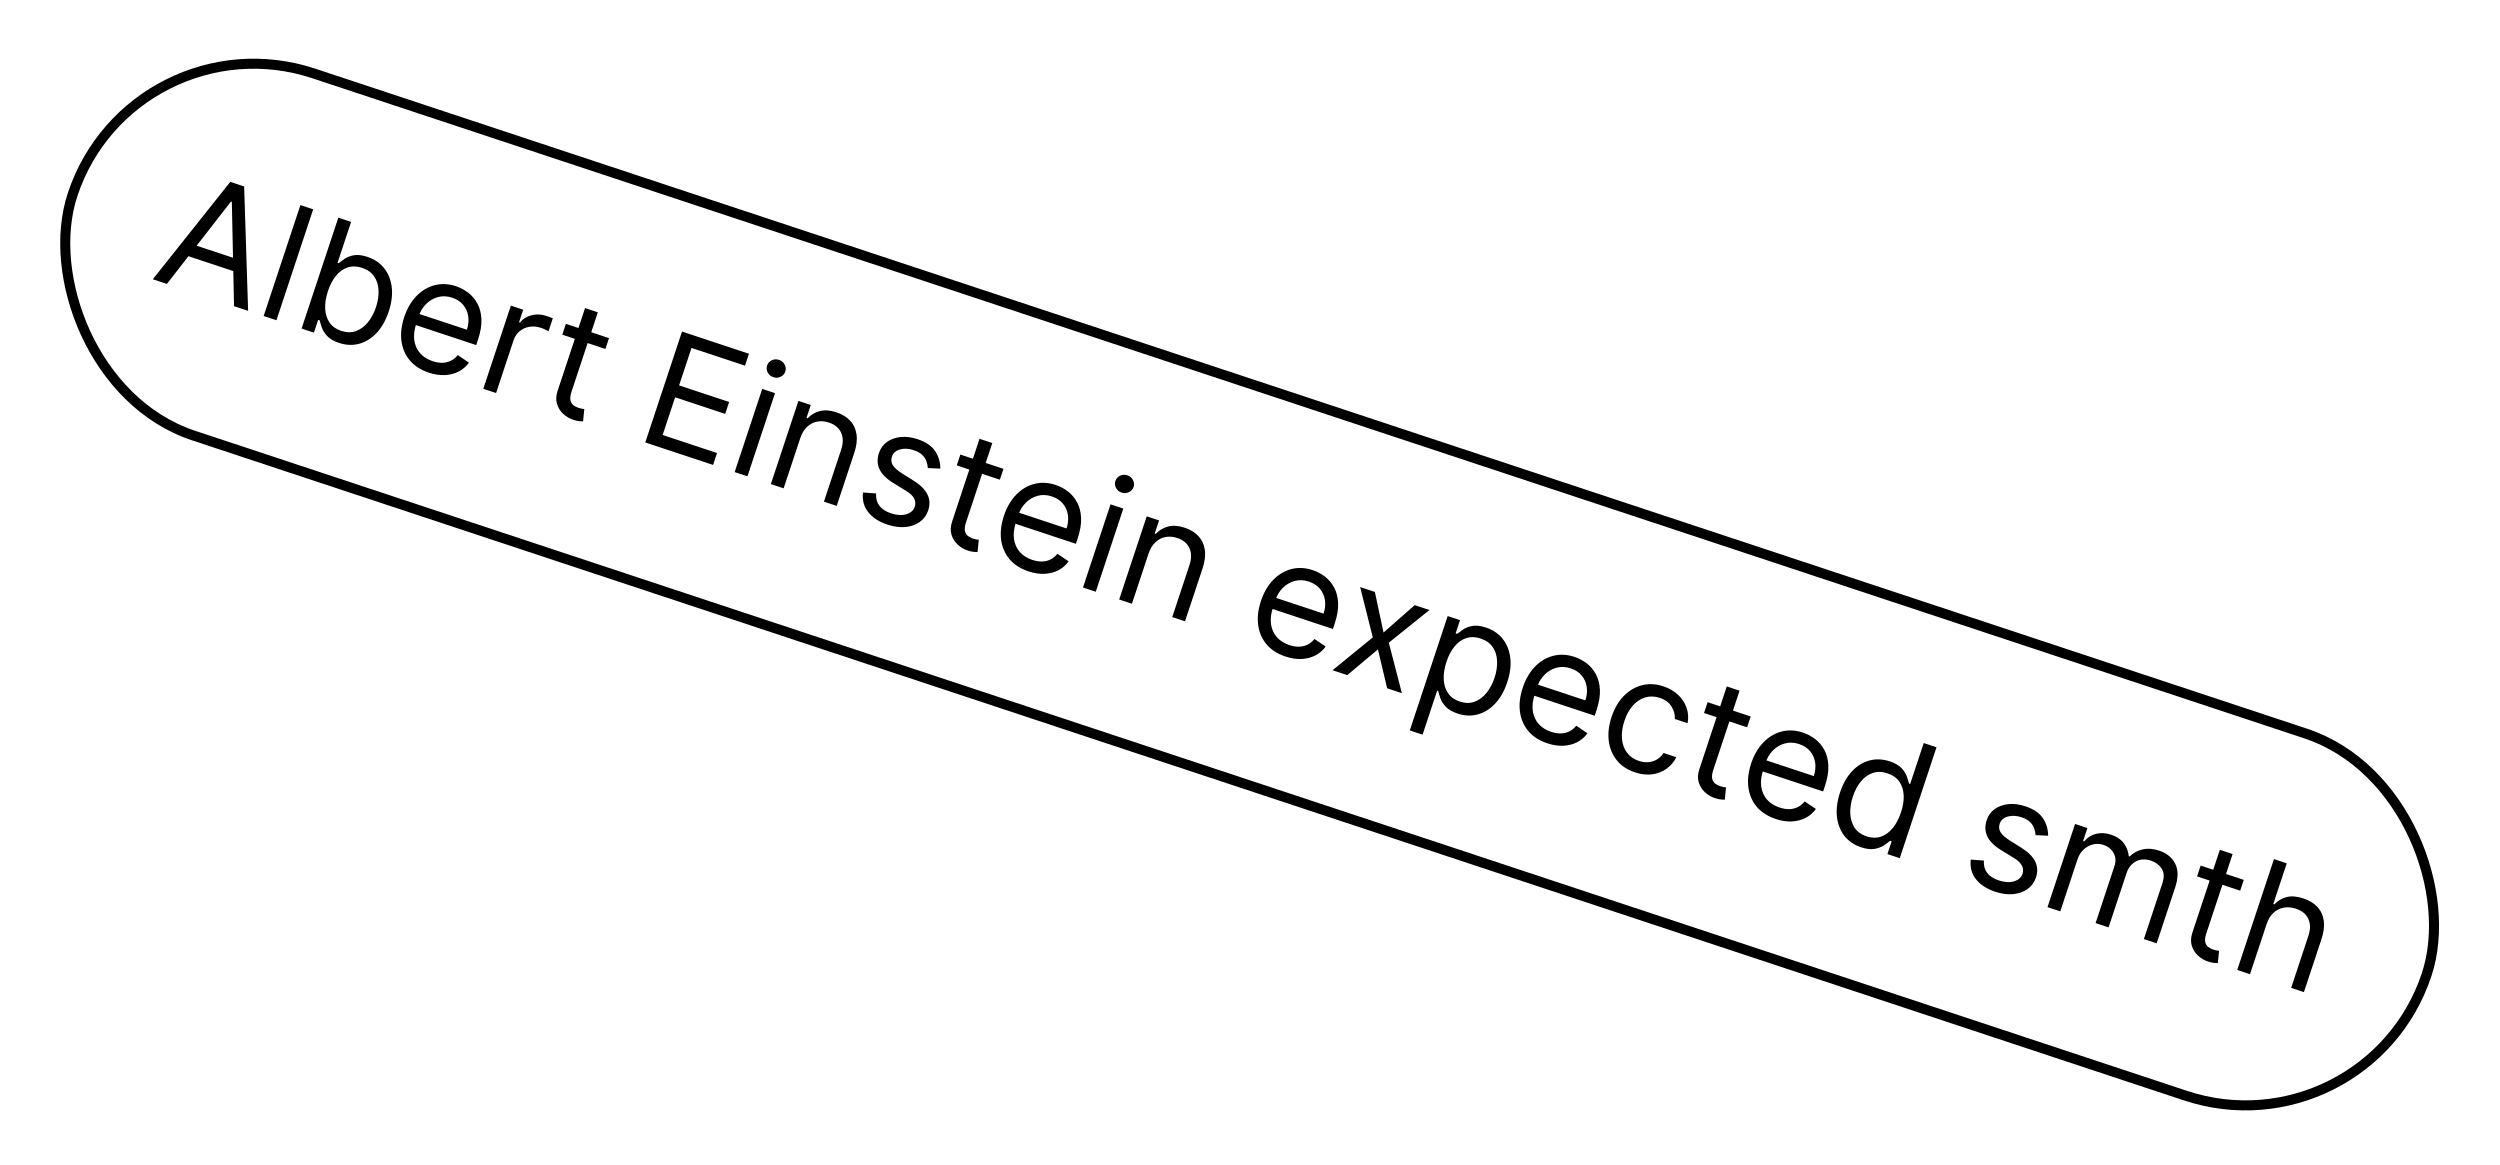
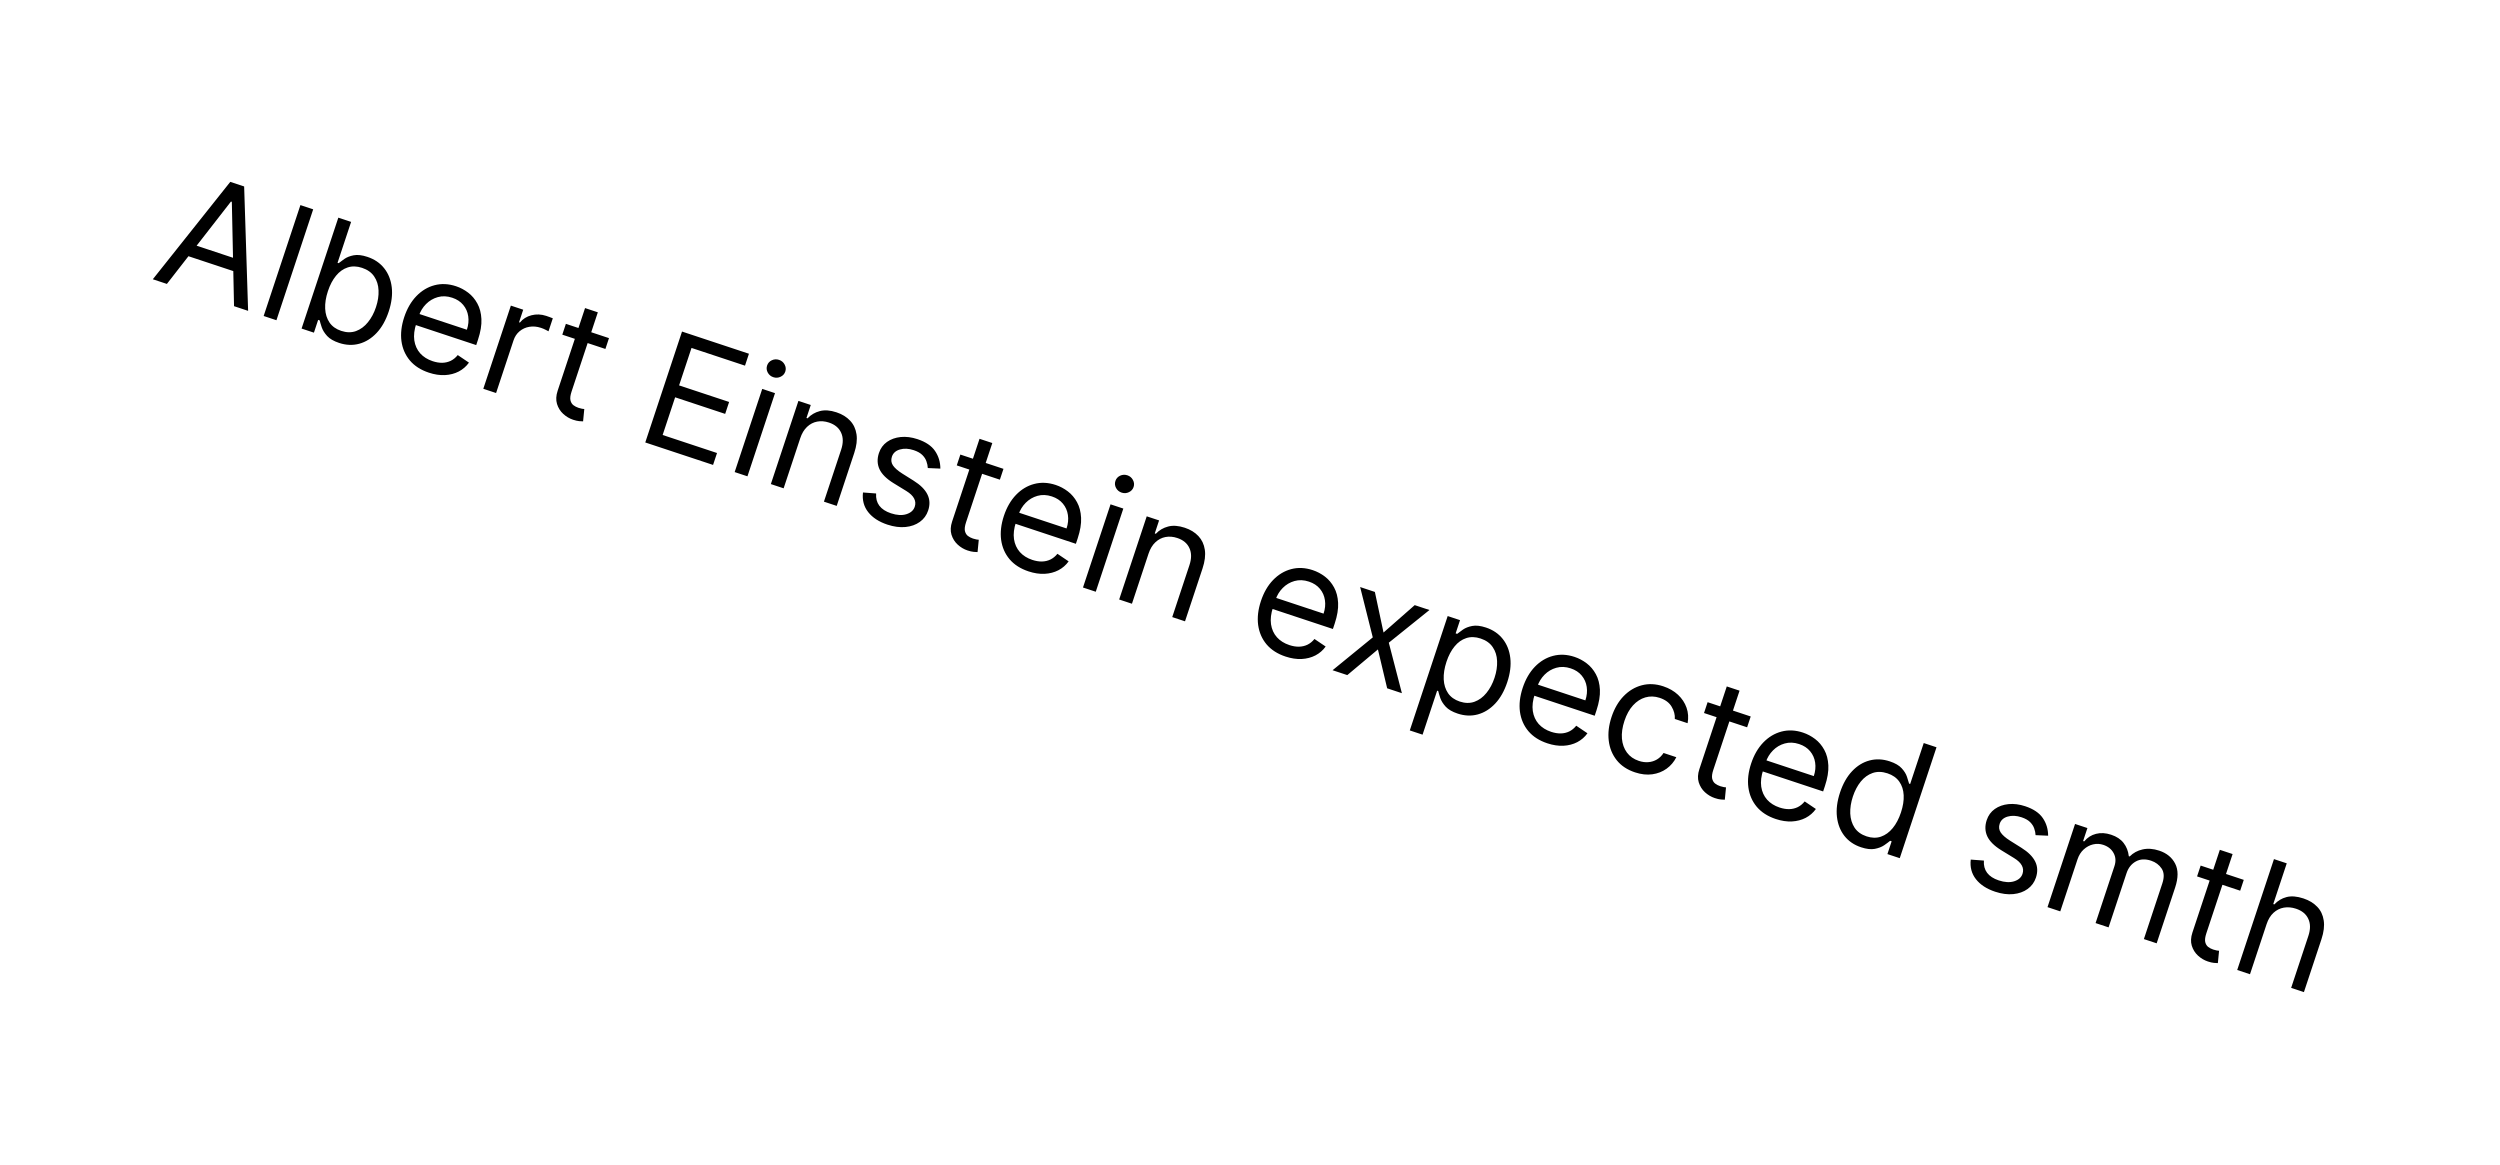
<svg xmlns="http://www.w3.org/2000/svg" width="249" height="116" viewBox="0 0 249 116" fill="none">
-   <rect x="13.209" y="1.338" width="247" height="38" rx="19" transform="rotate(18.334 13.209 1.338)" stroke="black" />
  <path d="M16.622 28.279L15.22 27.814L22.936 18.113L24.317 18.57L24.712 30.96L23.31 30.495L23.091 20.103L23.004 20.075L16.622 28.279ZM18.57 24.136L24.222 26.009L23.829 27.196L18.177 25.323L18.57 24.136ZM31.193 20.849L27.533 31.895L26.26 31.473L29.921 20.427L31.193 20.849ZM30.037 32.725L33.697 21.679L34.97 22.101L33.619 26.178L33.727 26.214C33.868 26.101 34.058 25.961 34.297 25.793C34.541 25.622 34.849 25.5 35.22 25.428C35.596 25.353 36.054 25.405 36.593 25.584C37.291 25.815 37.848 26.193 38.264 26.718C38.681 27.243 38.932 27.875 39.019 28.614C39.105 29.353 39.004 30.157 38.716 31.028C38.425 31.905 38.024 32.616 37.512 33.161C37.002 33.702 36.424 34.061 35.778 34.238C35.134 34.412 34.467 34.384 33.777 34.156C33.245 33.979 32.848 33.75 32.586 33.468C32.326 33.182 32.147 32.897 32.049 32.613C31.953 32.326 31.883 32.091 31.839 31.909L31.688 31.859L31.267 33.132L30.037 32.725ZM32.661 28.997C32.453 29.623 32.362 30.205 32.387 30.744C32.413 31.279 32.558 31.74 32.821 32.127C33.085 32.51 33.472 32.786 33.983 32.955C34.515 33.131 35.006 33.138 35.455 32.976C35.908 32.811 36.304 32.519 36.642 32.1C36.986 31.679 37.255 31.174 37.45 30.584C37.643 30.002 37.727 29.447 37.702 28.92C37.682 28.391 37.538 27.93 37.269 27.537C37.005 27.142 36.603 26.856 36.063 26.677C35.546 26.505 35.067 26.492 34.628 26.638C34.19 26.78 33.803 27.055 33.468 27.463C33.135 27.867 32.866 28.379 32.661 28.997ZM42.714 37.117C41.915 36.852 41.285 36.448 40.823 35.904C40.366 35.357 40.086 34.714 39.984 33.974C39.887 33.231 39.979 32.436 40.26 31.587C40.541 30.739 40.944 30.042 41.468 29.497C41.996 28.95 42.599 28.587 43.277 28.409C43.959 28.228 44.674 28.262 45.422 28.509C45.854 28.652 46.256 28.866 46.629 29.149C47.002 29.432 47.308 29.793 47.545 30.231C47.785 30.665 47.919 31.18 47.949 31.777C47.979 32.373 47.865 33.058 47.609 33.831L47.431 34.37L41.045 32.254L41.409 31.154L46.501 32.841C46.656 32.374 46.7 31.926 46.635 31.497C46.573 31.07 46.407 30.693 46.135 30.368C45.868 30.044 45.504 29.805 45.043 29.653C44.536 29.485 44.056 29.465 43.602 29.594C43.153 29.721 42.764 29.951 42.434 30.284C42.104 30.618 41.863 31.013 41.712 31.47L41.469 32.203C41.261 32.829 41.194 33.395 41.265 33.902C41.341 34.406 41.536 34.835 41.849 35.191C42.164 35.542 42.578 35.803 43.092 35.974C43.427 36.084 43.744 36.138 44.045 36.134C44.35 36.127 44.634 36.061 44.895 35.936C45.157 35.808 45.389 35.617 45.592 35.365L46.708 36.118C46.44 36.492 46.101 36.787 45.691 37.002C45.281 37.214 44.823 37.333 44.315 37.36C43.808 37.384 43.274 37.303 42.714 37.117ZM48.137 38.723L50.882 30.439L52.112 30.846L51.697 32.097L51.784 32.126C52.071 31.766 52.454 31.524 52.934 31.4C53.414 31.276 53.903 31.296 54.399 31.46C54.492 31.491 54.608 31.532 54.747 31.582C54.886 31.632 54.991 31.672 55.06 31.703L54.631 32.998C54.592 32.973 54.498 32.924 54.351 32.851C54.208 32.776 54.052 32.71 53.883 32.654C53.481 32.521 53.093 32.486 52.721 32.55C52.353 32.612 52.029 32.76 51.748 32.994C51.471 33.225 51.271 33.528 51.147 33.902L49.41 39.145L48.137 38.723ZM60.655 33.677L60.298 34.756L56.005 33.333L56.362 32.254L60.655 33.677ZM58.271 30.684L59.544 31.106L56.927 39.002C56.808 39.362 56.771 39.648 56.816 39.863C56.865 40.075 56.962 40.239 57.108 40.355C57.258 40.468 57.426 40.556 57.613 40.618C57.753 40.664 57.871 40.695 57.965 40.711C58.061 40.722 58.138 40.732 58.195 40.739L58.075 41.968C57.978 41.972 57.847 41.964 57.682 41.946C57.515 41.93 57.313 41.883 57.076 41.805C56.716 41.685 56.39 41.492 56.096 41.222C55.805 40.955 55.599 40.625 55.478 40.233C55.36 39.843 55.38 39.407 55.54 38.925L58.271 30.684ZM64.269 44.069L67.929 33.023L74.595 35.232L74.202 36.419L68.874 34.653L67.637 38.385L72.62 40.036L72.227 41.223L67.243 39.571L65.999 43.325L71.415 45.12L71.021 46.306L64.269 44.069ZM73.173 47.019L75.918 38.735L77.191 39.157L74.446 47.441L73.173 47.019ZM77.023 37.569C76.775 37.487 76.589 37.331 76.466 37.103C76.345 36.875 76.325 36.643 76.403 36.406C76.482 36.168 76.637 35.994 76.869 35.884C77.105 35.774 77.347 35.761 77.595 35.843C77.843 35.925 78.028 36.08 78.148 36.307C78.271 36.536 78.294 36.769 78.215 37.006C78.137 37.243 77.98 37.417 77.744 37.526C77.511 37.637 77.271 37.651 77.023 37.569ZM79.702 43.652L78.05 48.636L76.777 48.214L79.523 39.929L80.752 40.337L80.323 41.631L80.431 41.667C80.765 41.311 81.172 41.071 81.652 40.946C82.133 40.819 82.687 40.858 83.312 41.066C83.873 41.251 84.326 41.529 84.67 41.899C85.016 42.265 85.229 42.718 85.309 43.26C85.39 43.797 85.314 44.418 85.08 45.123L83.336 50.387L82.063 49.965L83.779 44.788C83.994 44.137 83.993 43.574 83.776 43.099C83.559 42.62 83.156 42.283 82.567 42.087C82.16 41.953 81.768 41.92 81.389 41.991C81.015 42.062 80.68 42.236 80.384 42.514C80.089 42.791 79.861 43.17 79.702 43.652ZM93.66 46.673L92.409 46.618C92.401 46.404 92.356 46.183 92.275 45.957C92.2 45.728 92.063 45.516 91.865 45.318C91.667 45.121 91.382 44.961 91.012 44.838C90.505 44.67 90.044 44.647 89.629 44.769C89.218 44.888 88.954 45.126 88.835 45.482C88.731 45.798 88.763 46.086 88.932 46.346C89.102 46.605 89.411 46.877 89.859 47.162L90.989 47.871C91.67 48.296 92.13 48.754 92.371 49.245C92.613 49.732 92.638 50.265 92.446 50.844C92.288 51.319 92.011 51.698 91.614 51.981C91.22 52.266 90.745 52.435 90.188 52.49C89.631 52.545 89.031 52.466 88.388 52.253C87.543 51.973 86.904 51.557 86.472 51.007C86.04 50.457 85.867 49.805 85.953 49.051L87.261 49.15C87.228 49.634 87.335 50.04 87.581 50.369C87.831 50.699 88.216 50.951 88.738 51.124C89.331 51.32 89.844 51.35 90.276 51.214C90.713 51.076 90.99 50.829 91.108 50.473C91.204 50.185 91.183 49.911 91.046 49.65C90.91 49.385 90.65 49.136 90.265 48.9L88.991 48.119C88.292 47.688 87.827 47.224 87.596 46.729C87.37 46.231 87.352 45.696 87.541 45.125C87.696 44.657 87.964 44.287 88.346 44.015C88.731 43.743 89.186 43.581 89.711 43.527C90.239 43.475 90.794 43.545 91.377 43.738C92.197 44.01 92.781 44.403 93.129 44.917C93.481 45.433 93.658 46.018 93.66 46.673ZM99.945 46.697L99.587 47.776L95.294 46.353L95.652 45.274L99.945 46.697ZM97.561 43.704L98.833 44.126L96.217 52.022C96.098 52.382 96.061 52.669 96.105 52.883C96.155 53.095 96.252 53.259 96.397 53.375C96.547 53.488 96.716 53.576 96.902 53.638C97.043 53.684 97.16 53.715 97.255 53.731C97.351 53.742 97.427 53.752 97.485 53.759L97.365 54.988C97.268 54.992 97.137 54.984 96.971 54.965C96.805 54.95 96.603 54.903 96.365 54.825C96.006 54.706 95.679 54.511 95.385 54.242C95.095 53.975 94.889 53.645 94.767 53.254C94.649 52.863 94.67 52.427 94.83 51.945L97.561 43.704ZM102.441 56.91C101.643 56.645 101.013 56.241 100.551 55.697C100.093 55.15 99.814 54.507 99.712 53.767C99.615 53.024 99.707 52.229 99.988 51.38C100.269 50.532 100.672 49.835 101.195 49.29C101.724 48.743 102.327 48.38 103.005 48.202C103.687 48.021 104.402 48.054 105.15 48.302C105.582 48.445 105.984 48.658 106.357 48.942C106.73 49.225 107.035 49.585 107.273 50.023C107.512 50.458 107.647 50.973 107.677 51.57C107.706 52.166 107.593 52.851 107.337 53.624L107.158 54.163L100.773 52.047L101.137 50.947L106.229 52.634C106.383 52.167 106.428 51.719 106.363 51.29C106.301 50.862 106.134 50.486 105.863 50.161C105.595 49.837 105.231 49.598 104.771 49.446C104.264 49.278 103.784 49.258 103.33 49.387C102.881 49.514 102.492 49.744 102.162 50.077C101.832 50.411 101.591 50.806 101.44 51.263L101.196 51.996C100.989 52.622 100.921 53.188 100.993 53.694C101.069 54.199 101.264 54.628 101.577 54.983C101.892 55.335 102.306 55.596 102.82 55.767C103.155 55.877 103.472 55.931 103.773 55.926C104.078 55.92 104.361 55.854 104.622 55.729C104.884 55.6 105.117 55.41 105.32 55.158L106.436 55.911C106.168 56.285 105.829 56.58 105.418 56.795C105.009 57.007 104.55 57.126 104.043 57.153C103.536 57.177 103.002 57.096 102.441 56.91ZM107.865 58.516L110.61 50.231L111.883 50.653L109.138 58.937L107.865 58.516ZM111.715 49.065C111.467 48.983 111.281 48.828 111.157 48.599C111.037 48.372 111.016 48.139 111.095 47.902C111.173 47.665 111.329 47.491 111.561 47.38C111.797 47.271 112.039 47.257 112.287 47.339C112.535 47.422 112.719 47.576 112.839 47.804C112.963 48.032 112.986 48.265 112.907 48.502C112.828 48.74 112.671 48.913 112.435 49.023C112.203 49.133 111.963 49.147 111.715 49.065ZM114.393 55.148L112.742 60.132L111.469 59.71L114.214 51.426L115.444 51.833L115.015 53.128L115.123 53.163C115.456 52.807 115.863 52.567 116.343 52.443C116.825 52.315 117.378 52.355 118.004 52.562C118.565 52.748 119.017 53.025 119.362 53.395C119.707 53.761 119.92 54.215 120 54.756C120.081 55.293 120.005 55.915 119.772 56.619L118.027 61.883L116.755 61.462L118.47 56.284C118.686 55.633 118.685 55.07 118.467 54.595C118.251 54.116 117.848 53.779 117.258 53.584C116.852 53.449 116.46 53.417 116.081 53.487C115.706 53.558 115.371 53.733 115.076 54.01C114.781 54.287 114.553 54.666 114.393 55.148ZM128.041 65.393C127.243 65.129 126.613 64.724 126.15 64.18C125.693 63.633 125.414 62.99 125.312 62.25C125.214 61.508 125.307 60.712 125.588 59.864C125.869 59.015 126.271 58.318 126.795 57.774C127.324 57.227 127.927 56.864 128.604 56.685C129.287 56.504 130.002 56.538 130.75 56.786C131.181 56.929 131.584 57.142 131.957 57.425C132.33 57.708 132.635 58.069 132.873 58.507C133.112 58.941 133.247 59.457 133.276 60.053C133.306 60.65 133.193 61.334 132.937 62.107L132.758 62.647L126.372 60.531L126.737 59.43L131.828 61.117C131.983 60.65 132.028 60.202 131.962 59.773C131.901 59.346 131.734 58.969 131.463 58.644C131.195 58.32 130.831 58.082 130.371 57.929C129.864 57.761 129.384 57.742 128.93 57.87C128.481 57.997 128.091 58.227 127.761 58.561C127.431 58.894 127.191 59.289 127.039 59.746L126.796 60.48C126.589 61.105 126.521 61.671 126.593 62.178C126.669 62.682 126.864 63.112 127.177 63.467C127.491 63.818 127.906 64.079 128.42 64.25C128.754 64.361 129.072 64.414 129.372 64.41C129.678 64.403 129.961 64.338 130.222 64.213C130.484 64.084 130.717 63.894 130.92 63.642L132.035 64.394C131.768 64.769 131.429 65.063 131.018 65.278C130.609 65.49 130.15 65.609 129.642 65.637C129.136 65.66 128.602 65.579 128.041 65.393ZM136.937 58.956L137.799 63L140.906 60.271L142.373 60.757L138.325 64.013L139.628 69.041L138.161 68.555L137.241 64.683L134.191 67.24L132.724 66.754L136.729 63.484L135.47 58.469L136.937 58.956ZM140.415 72.75L144.189 61.359L145.419 61.767L144.983 63.083L145.134 63.133C145.275 63.02 145.465 62.879 145.705 62.711C145.949 62.541 146.256 62.419 146.628 62.347C147.004 62.272 147.461 62.324 148.001 62.502C148.698 62.733 149.255 63.112 149.672 63.637C150.088 64.162 150.34 64.794 150.426 65.533C150.512 66.272 150.411 67.076 150.123 67.946C149.832 68.824 149.431 69.535 148.919 70.079C148.409 70.621 147.831 70.98 147.186 71.157C146.541 71.331 145.874 71.303 145.184 71.074C144.652 70.898 144.255 70.668 143.993 70.386C143.733 70.1 143.554 69.816 143.456 69.532C143.36 69.245 143.29 69.01 143.247 68.828L143.139 68.792L141.688 73.172L140.415 72.75ZM144.068 65.916C143.861 66.541 143.77 67.124 143.794 67.663C143.821 68.198 143.965 68.659 144.228 69.046C144.492 69.428 144.88 69.704 145.39 69.874C145.922 70.05 146.413 70.057 146.862 69.894C147.315 69.729 147.711 69.438 148.05 69.019C148.393 68.598 148.662 68.093 148.857 67.503C149.05 66.92 149.134 66.366 149.11 65.839C149.09 65.309 148.945 64.848 148.676 64.456C148.412 64.061 148.01 63.774 147.471 63.596C146.953 63.424 146.474 63.411 146.035 63.557C145.597 63.699 145.21 63.974 144.876 64.382C144.542 64.786 144.273 65.297 144.068 65.916ZM154.115 74.034C153.317 73.769 152.687 73.365 152.225 72.821C151.768 72.274 151.488 71.631 151.386 70.891C151.289 70.148 151.381 69.353 151.662 68.504C151.943 67.656 152.346 66.959 152.869 66.414C153.398 65.867 154.001 65.504 154.679 65.326C155.361 65.145 156.076 65.178 156.824 65.426C157.256 65.569 157.658 65.782 158.031 66.066C158.404 66.349 158.709 66.709 158.947 67.147C159.186 67.582 159.321 68.097 159.351 68.694C159.38 69.29 159.267 69.975 159.011 70.748L158.832 71.287L152.447 69.171L152.811 68.071L157.903 69.758C158.057 69.291 158.102 68.843 158.037 68.414C157.975 67.986 157.808 67.61 157.537 67.285C157.269 66.96 156.905 66.722 156.445 66.57C155.938 66.402 155.458 66.382 155.004 66.511C154.555 66.638 154.166 66.868 153.836 67.201C153.506 67.535 153.265 67.93 153.114 68.387L152.871 69.12C152.663 69.746 152.595 70.312 152.667 70.818C152.743 71.323 152.938 71.752 153.251 72.108C153.566 72.459 153.98 72.72 154.494 72.891C154.829 73.001 155.146 73.055 155.447 73.05C155.752 73.044 156.035 72.978 156.296 72.853C156.558 72.725 156.791 72.534 156.994 72.282L158.11 73.035C157.842 73.409 157.503 73.704 157.092 73.919C156.683 74.131 156.225 74.25 155.717 74.277C155.21 74.301 154.676 74.22 154.115 74.034ZM162.847 76.927C162.071 76.67 161.463 76.265 161.023 75.713C160.584 75.16 160.32 74.512 160.231 73.768C160.142 73.024 160.235 72.239 160.509 71.412C160.788 70.571 161.188 69.879 161.711 69.338C162.238 68.795 162.841 68.434 163.518 68.255C164.201 68.074 164.916 68.108 165.664 68.356C166.246 68.549 166.736 68.831 167.132 69.201C167.527 69.572 167.81 70.001 167.98 70.488C168.15 70.975 168.185 71.49 168.085 72.031L166.812 71.609C166.84 71.2 166.735 70.794 166.498 70.392C166.264 69.987 165.867 69.692 165.307 69.506C164.81 69.342 164.332 69.327 163.873 69.462C163.418 69.595 163.009 69.86 162.645 70.258C162.286 70.654 162.003 71.165 161.796 71.791C161.584 72.431 161.5 73.021 161.544 73.563C161.592 74.105 161.757 74.569 162.041 74.954C162.328 75.341 162.723 75.617 163.226 75.784C163.557 75.894 163.876 75.936 164.184 75.91C164.492 75.884 164.775 75.795 165.033 75.641C165.292 75.487 165.511 75.272 165.69 74.996L166.963 75.418C166.729 75.883 166.405 76.265 165.991 76.563C165.582 76.858 165.107 77.044 164.567 77.12C164.032 77.194 163.459 77.13 162.847 76.927ZM174.371 71.361L174.013 72.439L169.72 71.017L170.078 69.938L174.371 71.361ZM171.987 68.368L173.26 68.79L170.643 76.686C170.524 77.045 170.487 77.332 170.531 77.546C170.581 77.758 170.678 77.922 170.823 78.038C170.973 78.152 171.142 78.24 171.329 78.302C171.469 78.348 171.586 78.379 171.681 78.394C171.777 78.406 171.853 78.416 171.911 78.423L171.791 79.652C171.694 79.656 171.563 79.648 171.397 79.629C171.231 79.614 171.029 79.567 170.792 79.488C170.432 79.369 170.105 79.175 169.811 78.906C169.521 78.638 169.315 78.309 169.193 77.917C169.075 77.527 169.096 77.091 169.256 76.609L171.987 68.368ZM176.867 81.574C176.069 81.309 175.439 80.905 174.977 80.361C174.52 79.814 174.24 79.171 174.138 78.43C174.041 77.688 174.133 76.892 174.414 76.044C174.695 75.195 175.098 74.499 175.621 73.954C176.15 73.407 176.753 73.044 177.431 72.865C178.113 72.685 178.828 72.718 179.576 72.966C180.008 73.109 180.41 73.322 180.783 73.605C181.156 73.888 181.461 74.249 181.699 74.687C181.938 75.121 182.073 75.637 182.103 76.233C182.133 76.83 182.019 77.515 181.763 78.288L181.584 78.827L175.199 76.711L175.563 75.611L180.655 77.298C180.81 76.83 180.854 76.382 180.789 75.954C180.727 75.526 180.56 75.15 180.289 74.824C180.021 74.5 179.657 74.262 179.197 74.109C178.69 73.941 178.21 73.922 177.756 74.051C177.307 74.177 176.918 74.407 176.588 74.741C176.258 75.075 176.017 75.47 175.866 75.926L175.623 76.66C175.415 77.285 175.347 77.852 175.419 78.358C175.495 78.862 175.69 79.292 176.003 79.647C176.318 79.999 176.732 80.26 177.246 80.43C177.581 80.541 177.898 80.594 178.199 80.59C178.504 80.584 178.787 80.518 179.048 80.393C179.31 80.264 179.543 80.074 179.746 79.822L180.862 80.575C180.594 80.949 180.255 81.244 179.844 81.459C179.435 81.67 178.977 81.79 178.469 81.817C177.962 81.841 177.428 81.759 176.867 81.574ZM185.362 84.388C184.672 84.16 184.12 83.783 183.707 83.26C183.295 82.732 183.046 82.099 182.96 81.36C182.875 80.617 182.977 79.807 183.268 78.93C183.557 78.06 183.956 77.354 184.466 76.813C184.977 76.272 185.556 75.915 186.204 75.743C186.852 75.57 187.524 75.6 188.222 75.831C188.761 76.01 189.157 76.241 189.411 76.524C189.669 76.805 189.843 77.087 189.933 77.368C190.028 77.647 190.099 77.874 190.145 78.048L190.252 78.084L191.604 74.007L192.876 74.428L189.216 85.474L187.986 85.067L188.408 83.794L188.257 83.744C188.114 83.864 187.917 84.01 187.669 84.183C187.421 84.353 187.107 84.474 186.728 84.548C186.349 84.618 185.894 84.565 185.362 84.388ZM185.913 83.302C186.424 83.472 186.9 83.481 187.34 83.332C187.782 83.179 188.173 82.896 188.514 82.482C188.856 82.065 189.13 81.543 189.337 80.917C189.542 80.299 189.632 79.728 189.606 79.205C189.581 78.678 189.435 78.226 189.169 77.851C188.903 77.471 188.512 77.196 187.994 77.024C187.455 76.846 186.959 76.835 186.508 76.993C186.061 77.148 185.67 77.432 185.334 77.843C185.003 78.252 184.741 78.748 184.548 79.33C184.353 79.92 184.265 80.486 184.285 81.027C184.31 81.566 184.453 82.036 184.715 82.438C184.982 82.838 185.381 83.126 185.913 83.302ZM203.994 83.237L202.743 83.181C202.735 82.967 202.69 82.746 202.609 82.52C202.533 82.291 202.397 82.079 202.199 81.881C202.001 81.684 201.716 81.524 201.346 81.401C200.839 81.233 200.378 81.21 199.962 81.332C199.552 81.451 199.287 81.689 199.169 82.045C199.065 82.361 199.097 82.649 199.266 82.909C199.436 83.168 199.744 83.44 200.193 83.725L201.323 84.434C202.004 84.859 202.464 85.317 202.705 85.808C202.947 86.295 202.971 86.828 202.78 87.407C202.622 87.882 202.345 88.261 201.948 88.544C201.554 88.829 201.079 88.998 200.522 89.053C199.965 89.108 199.365 89.029 198.721 88.816C197.876 88.536 197.238 88.121 196.806 87.57C196.373 87.02 196.2 86.368 196.287 85.615L197.595 85.713C197.562 86.197 197.669 86.603 197.915 86.932C198.165 87.262 198.55 87.514 199.072 87.687C199.665 87.883 200.178 87.913 200.61 87.777C201.047 87.639 201.324 87.392 201.442 87.036C201.537 86.748 201.517 86.474 201.38 86.213C201.244 85.948 200.983 85.698 200.599 85.463L199.325 84.682C198.626 84.251 198.161 83.787 197.93 83.292C197.704 82.794 197.686 82.259 197.875 81.688C198.03 81.22 198.298 80.85 198.68 80.578C199.065 80.306 199.52 80.144 200.045 80.09C200.573 80.038 201.128 80.108 201.711 80.301C202.53 80.573 203.114 80.966 203.463 81.48C203.815 81.996 203.992 82.581 203.994 83.237ZM203.931 90.35L206.676 82.066L207.906 82.474L207.477 83.768L207.585 83.804C207.904 83.419 208.296 83.168 208.762 83.051C209.229 82.93 209.732 82.959 210.271 83.138C210.818 83.319 211.232 83.594 211.512 83.962C211.798 84.328 211.97 84.766 212.029 85.276L212.115 85.305C212.469 84.948 212.9 84.713 213.407 84.602C213.916 84.487 214.467 84.528 215.061 84.725C215.801 84.97 216.33 85.403 216.648 86.023C216.966 86.639 216.964 87.435 216.641 88.409L214.804 93.954L213.531 93.532L215.368 87.987C215.571 87.376 215.548 86.884 215.301 86.51C215.054 86.137 214.703 85.876 214.25 85.725C213.668 85.532 213.158 85.559 212.721 85.805C212.286 86.048 211.979 86.437 211.802 86.973L210.014 92.366L208.72 91.938L210.6 86.264C210.756 85.793 210.729 85.363 210.519 84.974C210.31 84.581 209.964 84.305 209.482 84.145C209.152 84.036 208.813 84.021 208.467 84.102C208.125 84.184 207.814 84.353 207.534 84.607C207.259 84.859 207.054 85.188 206.919 85.594L205.203 90.772L203.931 90.35ZM223.479 87.634L223.122 88.713L218.828 87.29L219.186 86.212L223.479 87.634ZM221.095 84.642L222.368 85.063L219.751 92.959C219.632 93.319 219.595 93.606 219.639 93.82C219.689 94.032 219.786 94.196 219.931 94.312C220.081 94.425 220.25 94.513 220.437 94.575C220.577 94.622 220.694 94.653 220.789 94.668C220.885 94.68 220.962 94.689 221.019 94.696L220.899 95.926C220.802 95.929 220.671 95.922 220.506 95.903C220.339 95.888 220.137 95.841 219.9 95.762C219.54 95.643 219.213 95.449 218.92 95.18C218.629 94.912 218.423 94.582 218.301 94.191C218.183 93.801 218.204 93.365 218.364 92.883L221.095 84.642ZM225.751 92.05L224.099 97.034L222.826 96.612L226.487 85.567L227.76 85.988L226.416 90.044L226.523 90.08C226.859 89.716 227.263 89.473 227.735 89.35C228.211 89.225 228.775 89.27 229.426 89.485C229.99 89.672 230.447 89.95 230.796 90.317C231.147 90.68 231.362 91.133 231.442 91.674C231.527 92.213 231.451 92.838 231.215 93.55L229.471 98.814L228.198 98.392L229.914 93.215C230.132 92.557 230.13 91.991 229.907 91.519C229.69 91.043 229.281 90.706 228.68 90.507C228.263 90.369 227.86 90.333 227.471 90.4C227.085 90.468 226.741 90.639 226.439 90.914C226.14 91.19 225.91 91.569 225.751 92.05Z" fill="black" />
</svg>